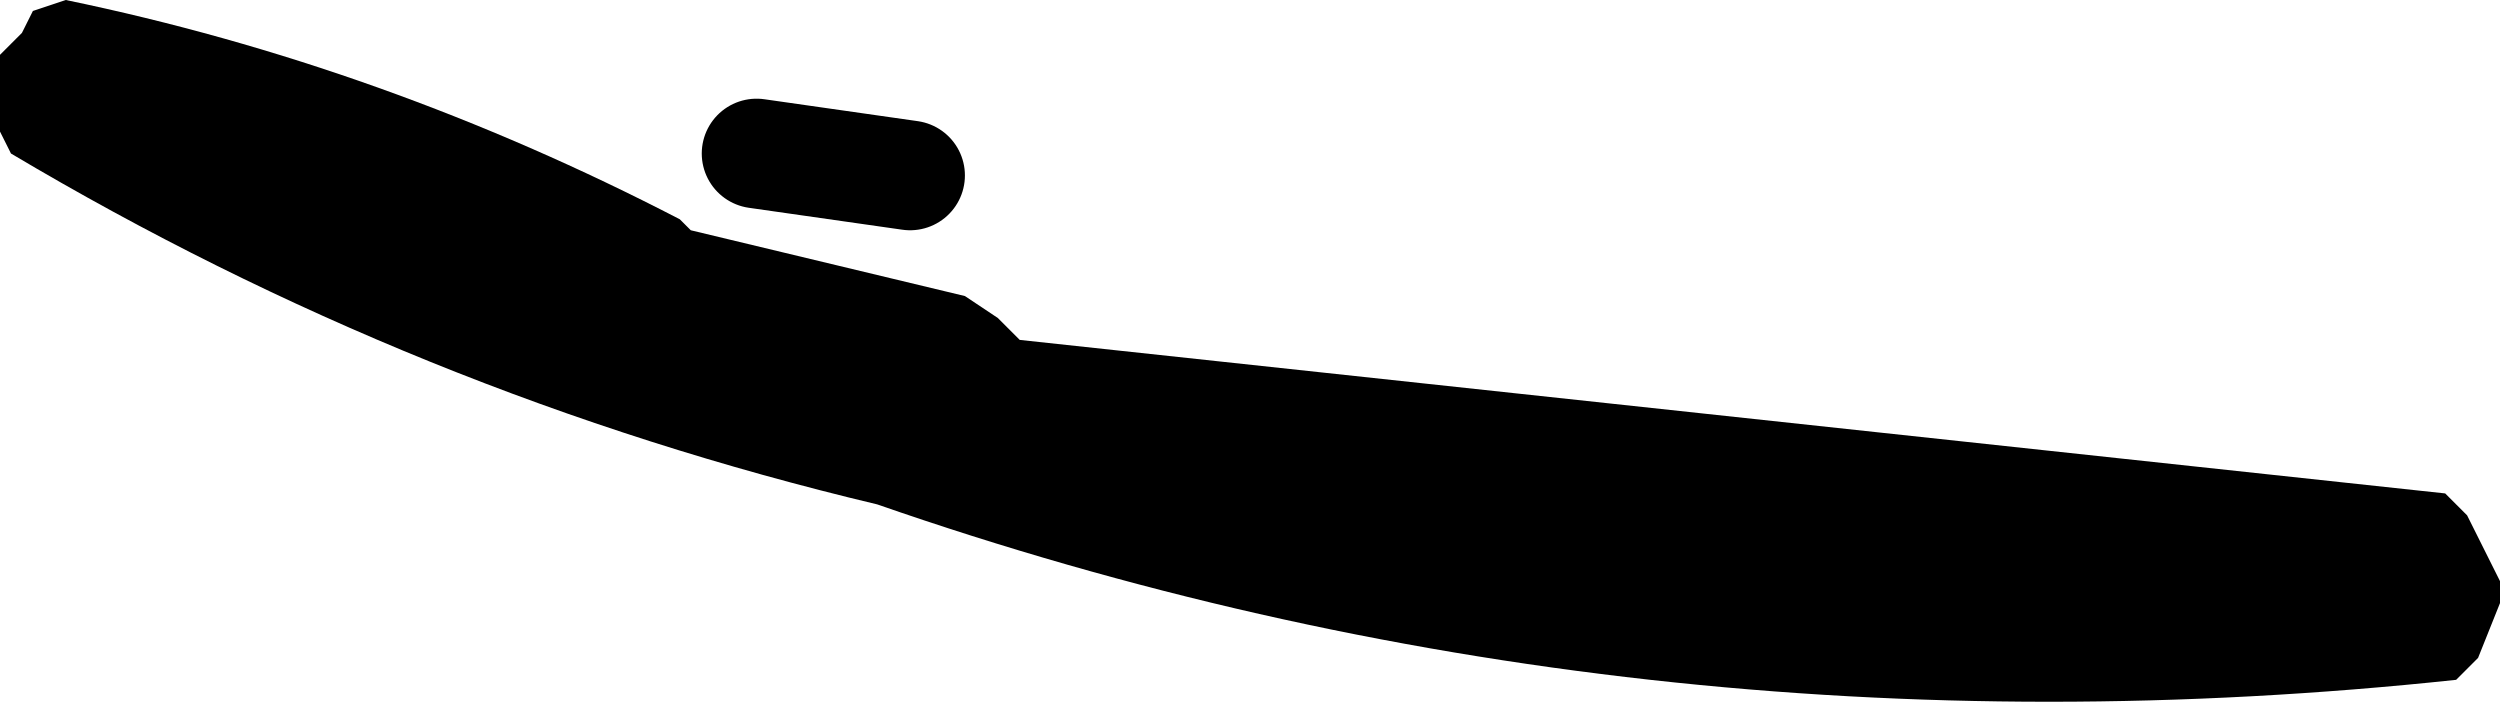
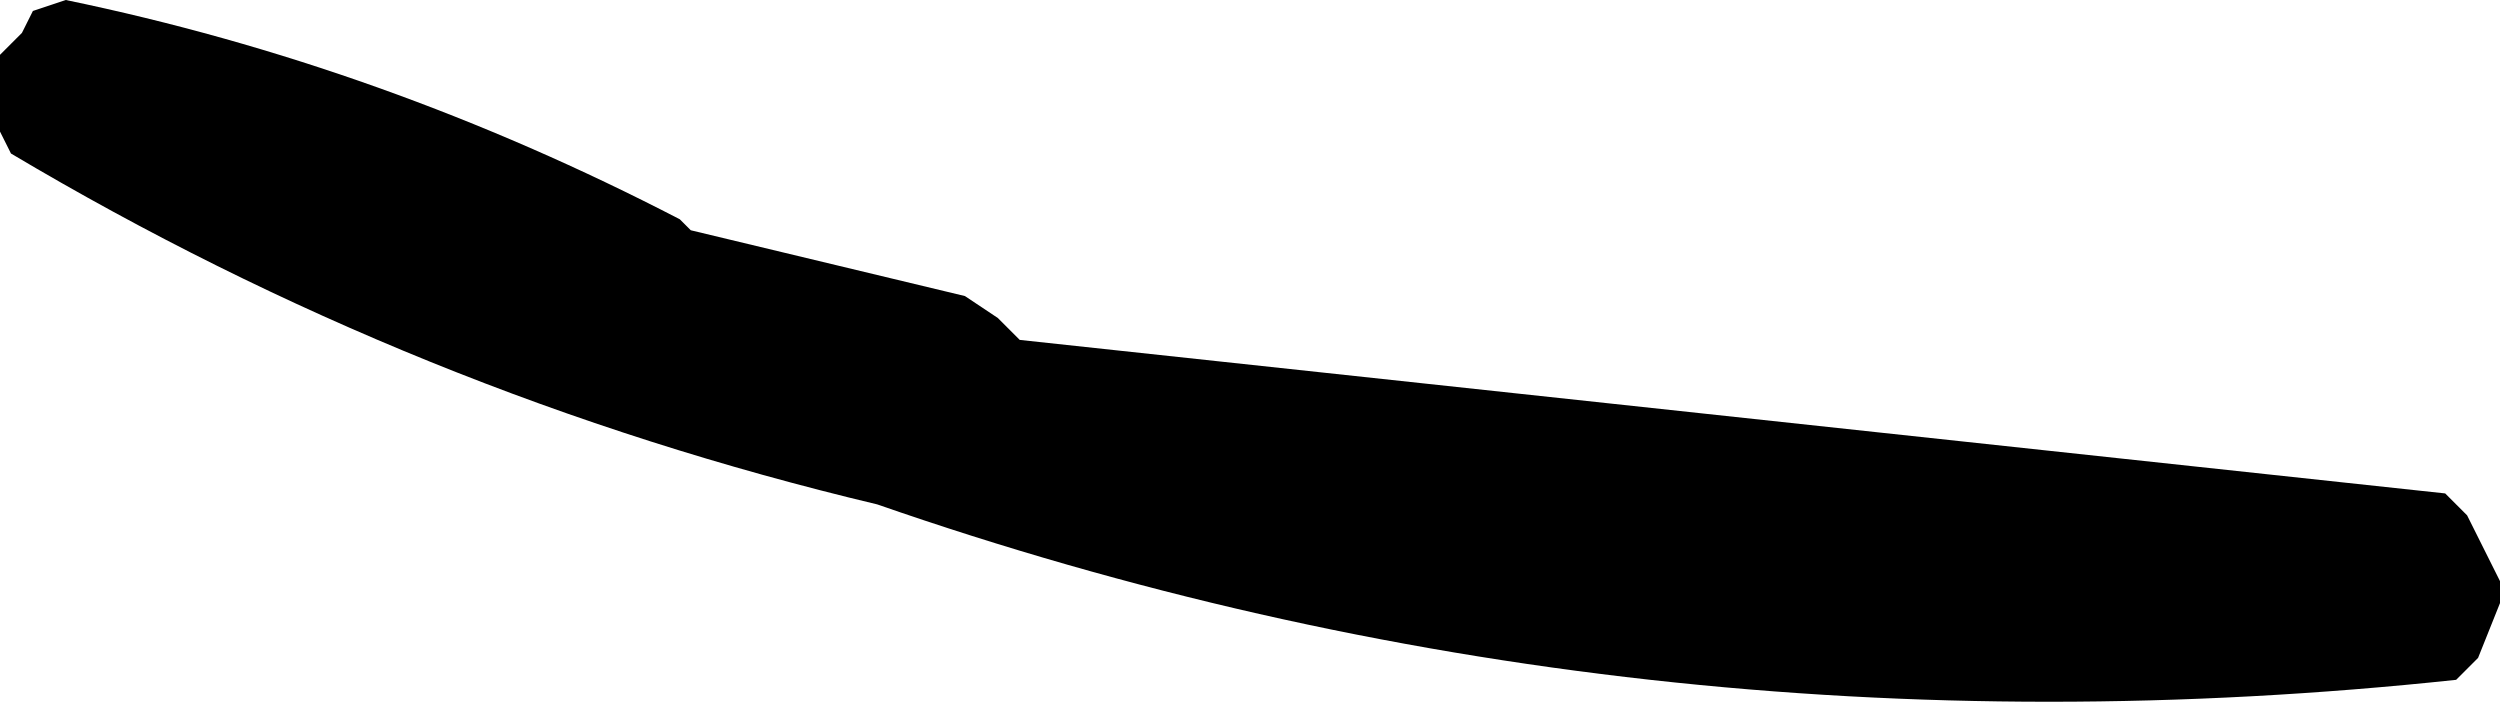
<svg xmlns="http://www.w3.org/2000/svg" height="3.2px" width="11.4px">
  <g transform="matrix(1.0, 0.0, 0.0, 1.0, -238.3, -158.8)">
    <path d="M238.3 159.4 L238.3 159.3 238.3 159.2 238.3 159.05 238.4 158.95 238.45 158.85 238.6 158.8 Q240.05 159.1 241.4 159.8 L241.45 159.85 242.7 160.15 242.85 160.25 242.9 160.3 242.95 160.35 249.45 161.05 249.55 161.15 249.7 161.45 249.7 161.55 249.6 161.8 249.5 161.9 Q245.75 162.3 242.3 161.1 240.2 160.6 238.35 159.5 L238.3 159.4" fill="#000000" fill-rule="evenodd" stroke="none" />
-     <path d="M241.75 159.5 L242.45 159.6" fill="none" stroke="#000000" stroke-linecap="round" stroke-linejoin="round" stroke-width="0.5" />
  </g>
</svg>